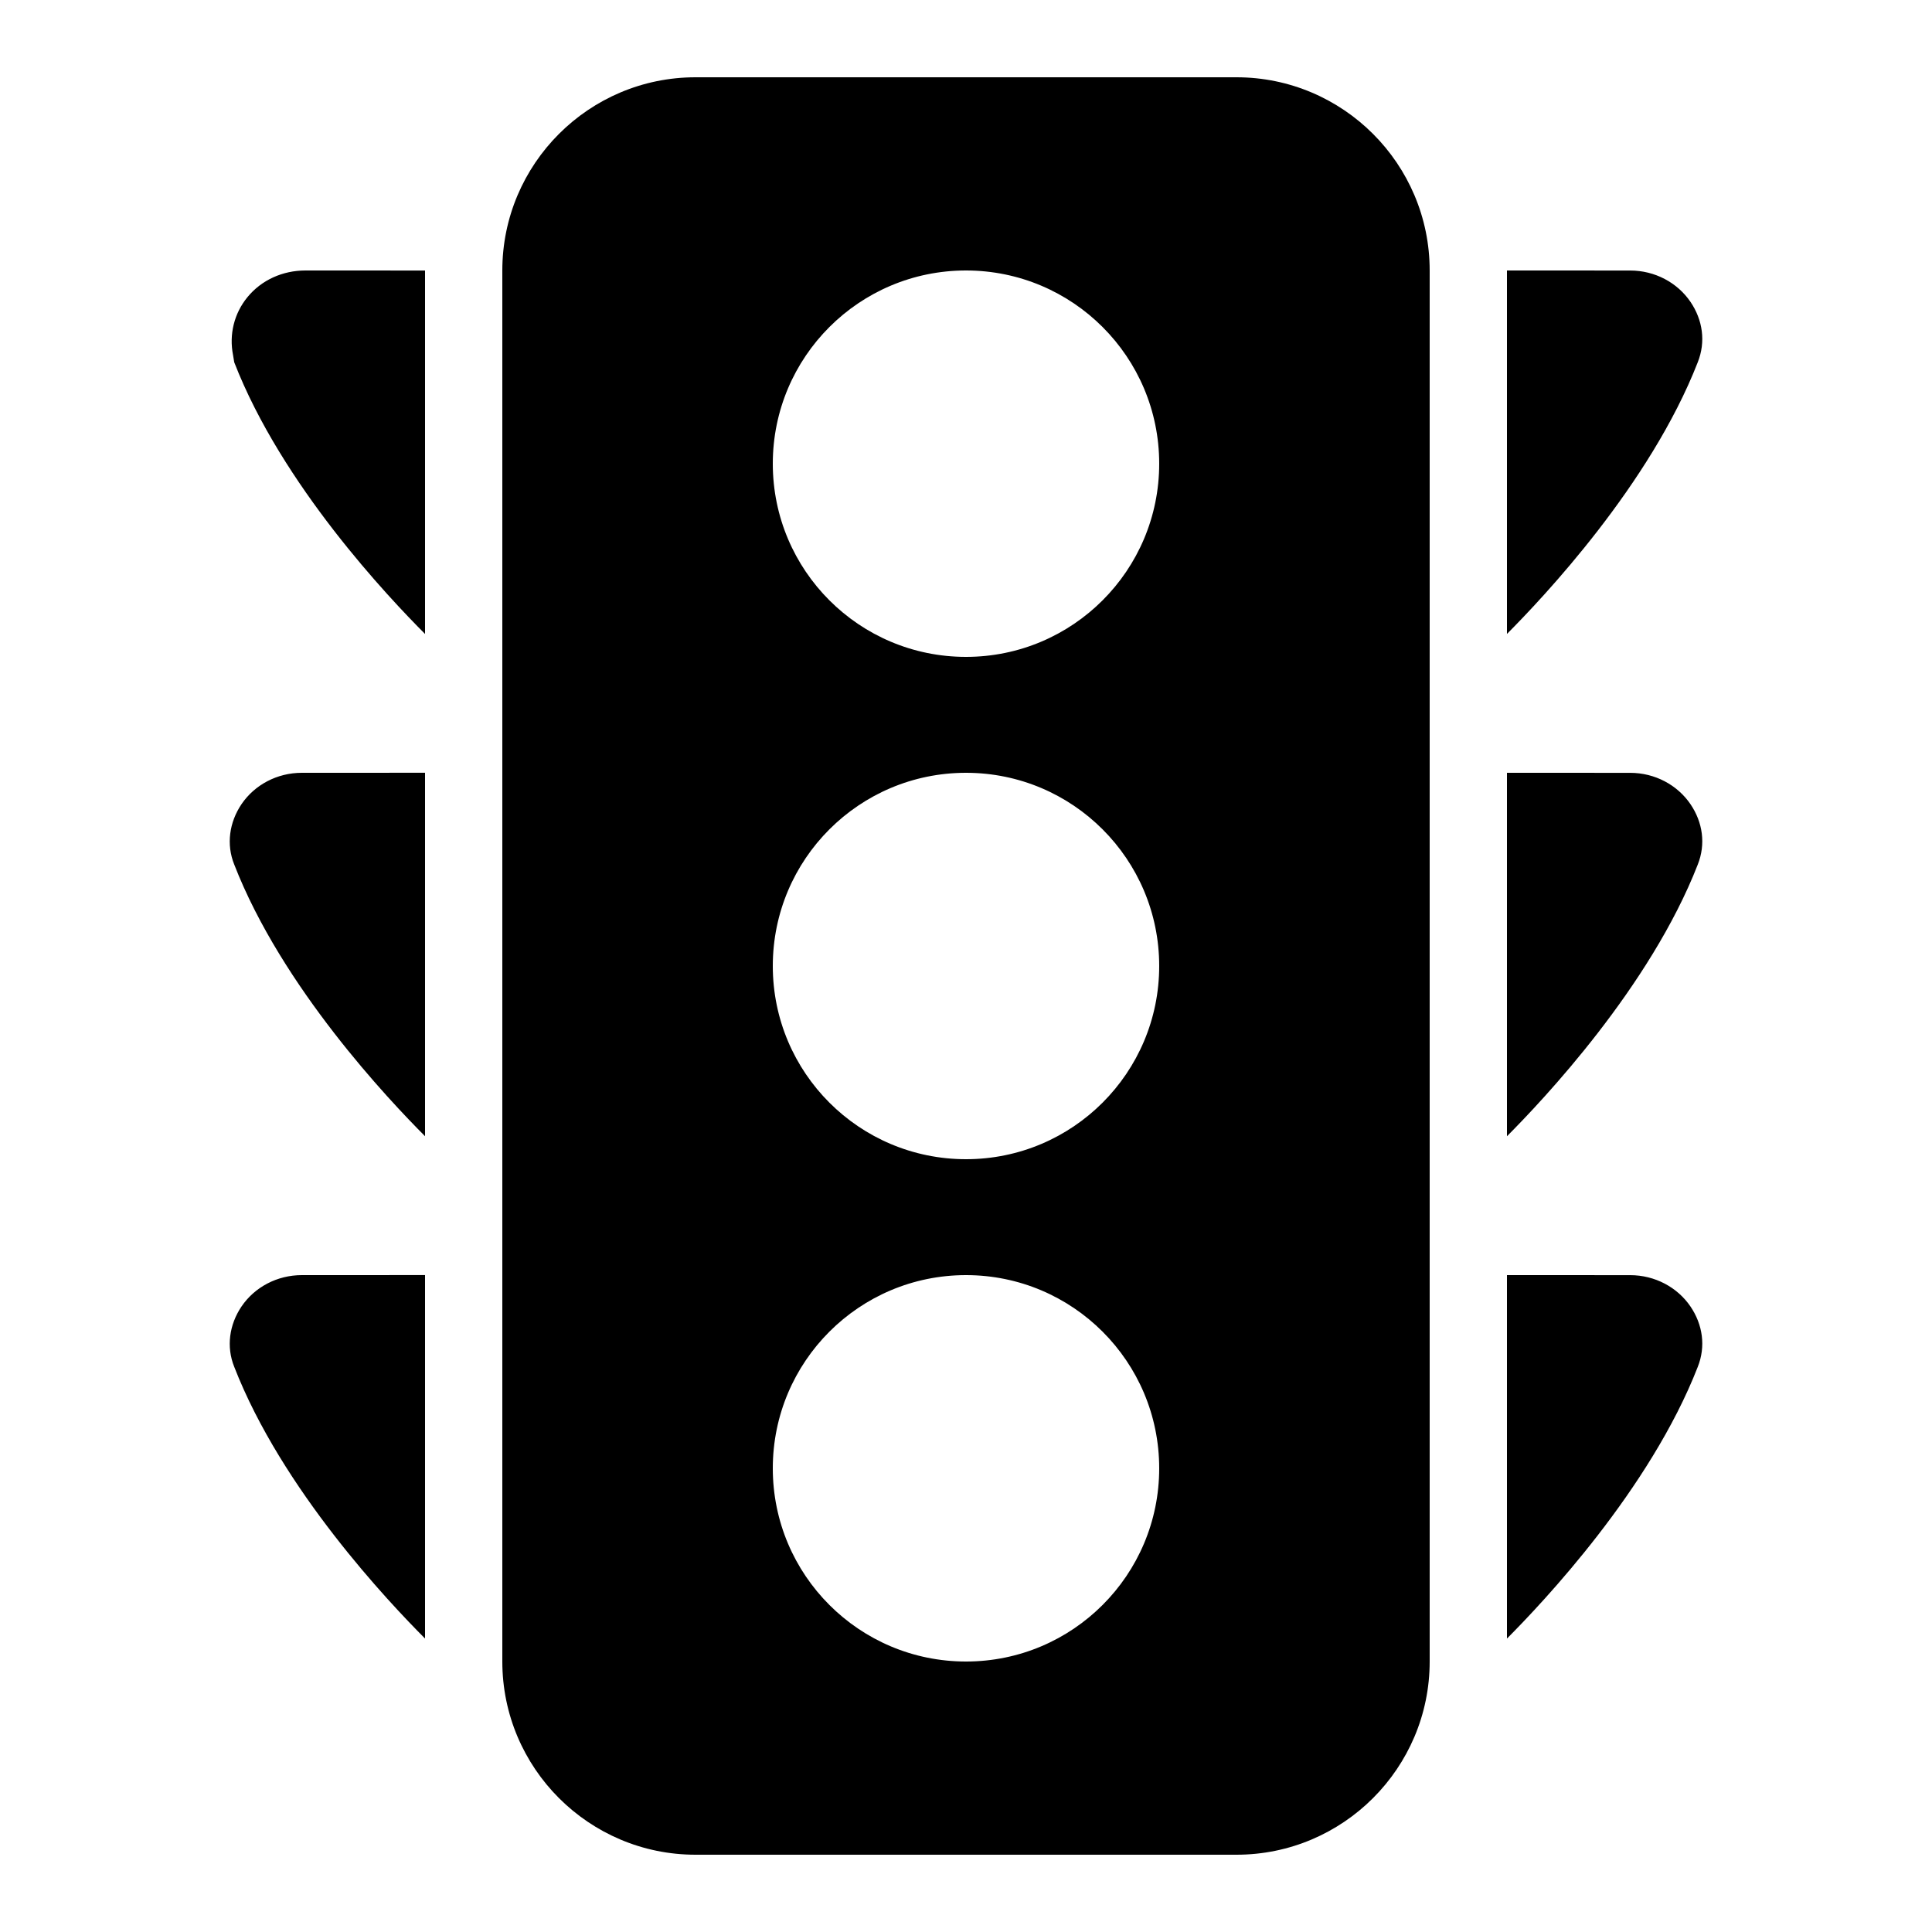
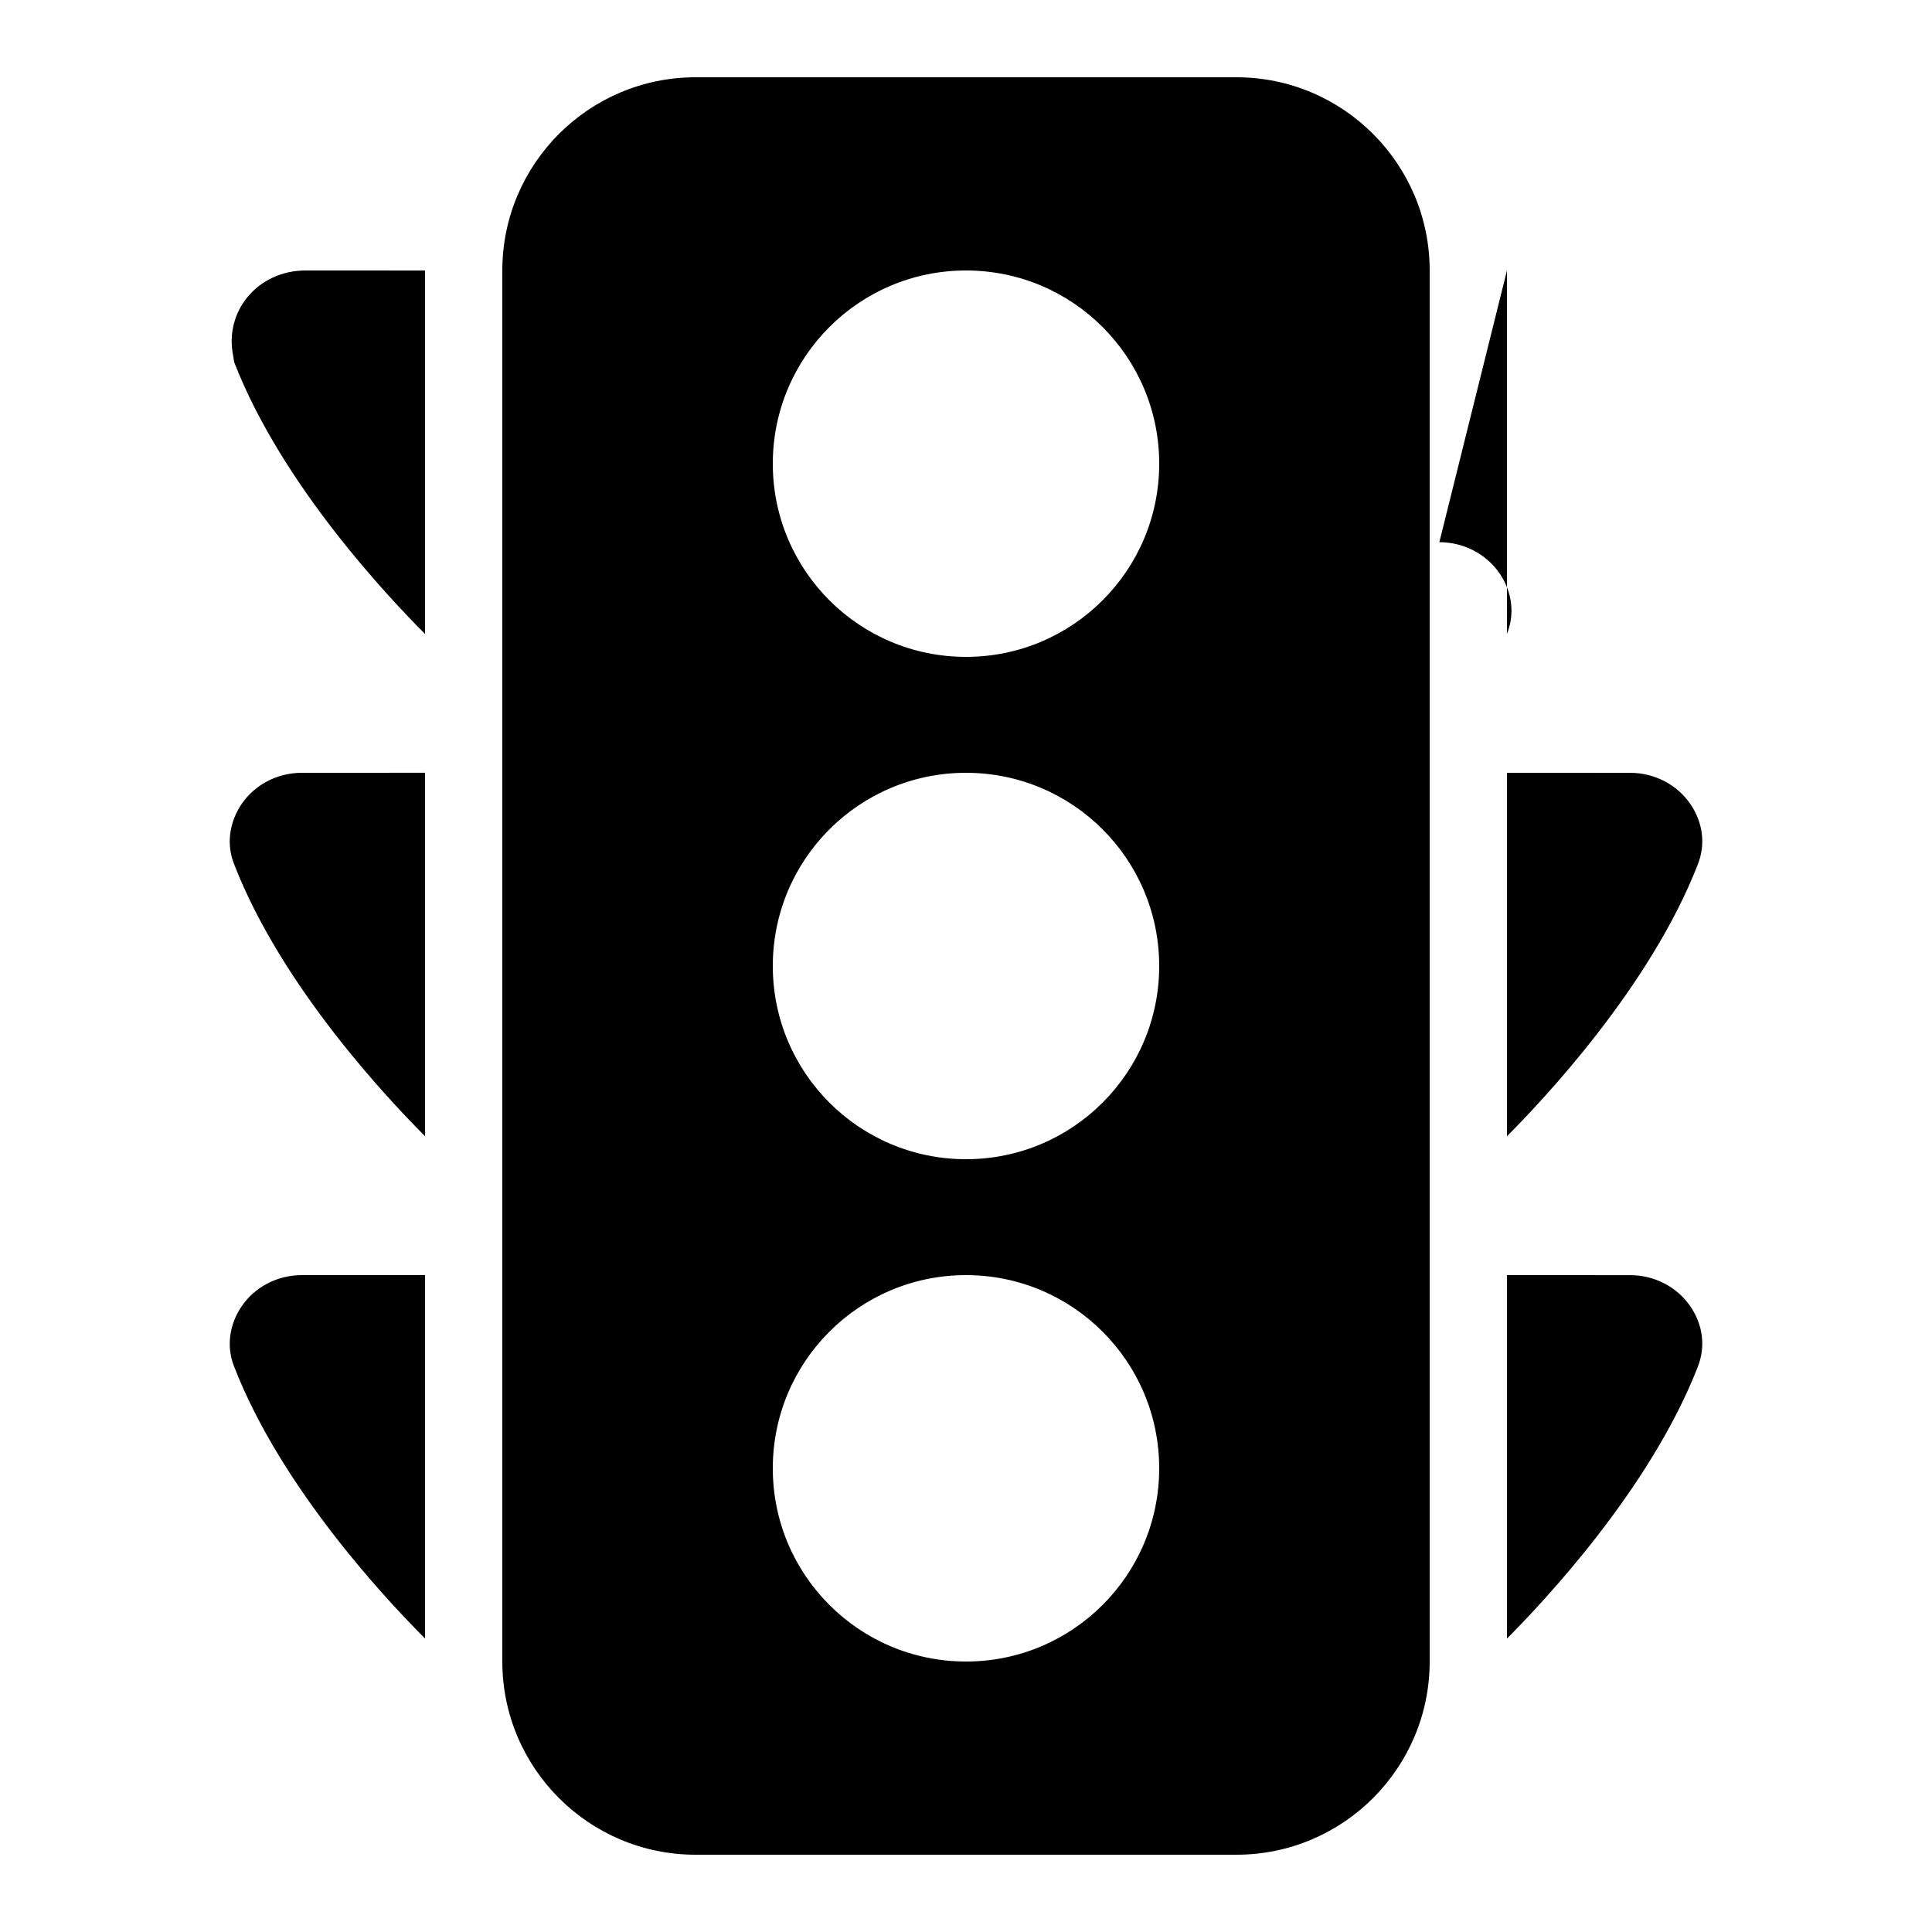
<svg xmlns="http://www.w3.org/2000/svg" viewBox="0,0,256,256" width="128px" height="128px">
  <g fill-rule="nonzero" stroke="none" stroke-width="1" stroke-linecap="butt" stroke-linejoin="miter" stroke-miterlimit="10" stroke-dasharray="" stroke-dashoffset="0" font-family="none" font-weight="none" font-size="none" text-anchor="none" style="mix-blend-mode: normal">
    <g transform="scale(5.12,5.12)">
-       <path d="M18,2c-2.758,0 -5,2.242 -5,5v36c0,2.758 2.242,5 5,5h14c2.758,0 5,-2.242 5,-5v-36c0,-2.758 -2.242,-5 -5,-5zM7.906,7c-0.59,0 -1.137,0.246 -1.5,0.688c-0.348,0.422 -0.48,0.969 -0.375,1.5l0.031,0.188c1.234,3.18 4.008,6.098 4.938,7.031v-9.406zM25,7c2.762,0 5,2.238 5,5c0,2.762 -2.238,5 -5,5c-2.762,0 -5,-2.238 -5,-5c0,-2.762 2.238,-5 5,-5zM39,7v9.406c0.93,-0.934 3.703,-3.863 4.938,-7.031c0.211,-0.531 0.129,-1.094 -0.188,-1.562c-0.34,-0.5 -0.922,-0.812 -1.562,-0.812zM7.812,20c-0.641,0 -1.223,0.312 -1.562,0.812c-0.316,0.469 -0.398,1.043 -0.188,1.562c1.234,3.176 4.008,6.098 4.938,7.031v-9.406zM25,20c2.762,0 5,2.238 5,5c0,2.762 -2.238,5 -5,5c-2.762,0 -5,-2.238 -5,-5c0,-2.762 2.238,-5 5,-5zM39,20v9.406c0.93,-0.934 3.703,-3.863 4.938,-7.031c0.211,-0.531 0.129,-1.094 -0.188,-1.562c-0.34,-0.5 -0.922,-0.812 -1.562,-0.812zM7.812,33c-0.641,0 -1.223,0.312 -1.562,0.812c-0.316,0.469 -0.398,1.043 -0.188,1.562c1.234,3.176 4.008,6.098 4.938,7.031v-9.406zM25,33c2.762,0 5,2.238 5,5c0,2.762 -2.238,5 -5,5c-2.762,0 -5,-2.238 -5,-5c0,-2.762 2.238,-5 5,-5zM39,33v9.406c0.93,-0.934 3.703,-3.863 4.938,-7.031c0.211,-0.531 0.129,-1.094 -0.188,-1.562c-0.34,-0.5 -0.922,-0.812 -1.562,-0.812z" />
+       <path d="M18,2c-2.758,0 -5,2.242 -5,5v36c0,2.758 2.242,5 5,5h14c2.758,0 5,-2.242 5,-5v-36c0,-2.758 -2.242,-5 -5,-5zM7.906,7c-0.59,0 -1.137,0.246 -1.5,0.688c-0.348,0.422 -0.48,0.969 -0.375,1.5l0.031,0.188c1.234,3.18 4.008,6.098 4.938,7.031v-9.406zM25,7c2.762,0 5,2.238 5,5c0,2.762 -2.238,5 -5,5c-2.762,0 -5,-2.238 -5,-5c0,-2.762 2.238,-5 5,-5zM39,7v9.406c0.211,-0.531 0.129,-1.094 -0.188,-1.562c-0.34,-0.5 -0.922,-0.812 -1.562,-0.812zM7.812,20c-0.641,0 -1.223,0.312 -1.562,0.812c-0.316,0.469 -0.398,1.043 -0.188,1.562c1.234,3.176 4.008,6.098 4.938,7.031v-9.406zM25,20c2.762,0 5,2.238 5,5c0,2.762 -2.238,5 -5,5c-2.762,0 -5,-2.238 -5,-5c0,-2.762 2.238,-5 5,-5zM39,20v9.406c0.93,-0.934 3.703,-3.863 4.938,-7.031c0.211,-0.531 0.129,-1.094 -0.188,-1.562c-0.34,-0.5 -0.922,-0.812 -1.562,-0.812zM7.812,33c-0.641,0 -1.223,0.312 -1.562,0.812c-0.316,0.469 -0.398,1.043 -0.188,1.562c1.234,3.176 4.008,6.098 4.938,7.031v-9.406zM25,33c2.762,0 5,2.238 5,5c0,2.762 -2.238,5 -5,5c-2.762,0 -5,-2.238 -5,-5c0,-2.762 2.238,-5 5,-5zM39,33v9.406c0.93,-0.934 3.703,-3.863 4.938,-7.031c0.211,-0.531 0.129,-1.094 -0.188,-1.562c-0.34,-0.5 -0.922,-0.812 -1.562,-0.812z" />
    </g>
  </g>
</svg>